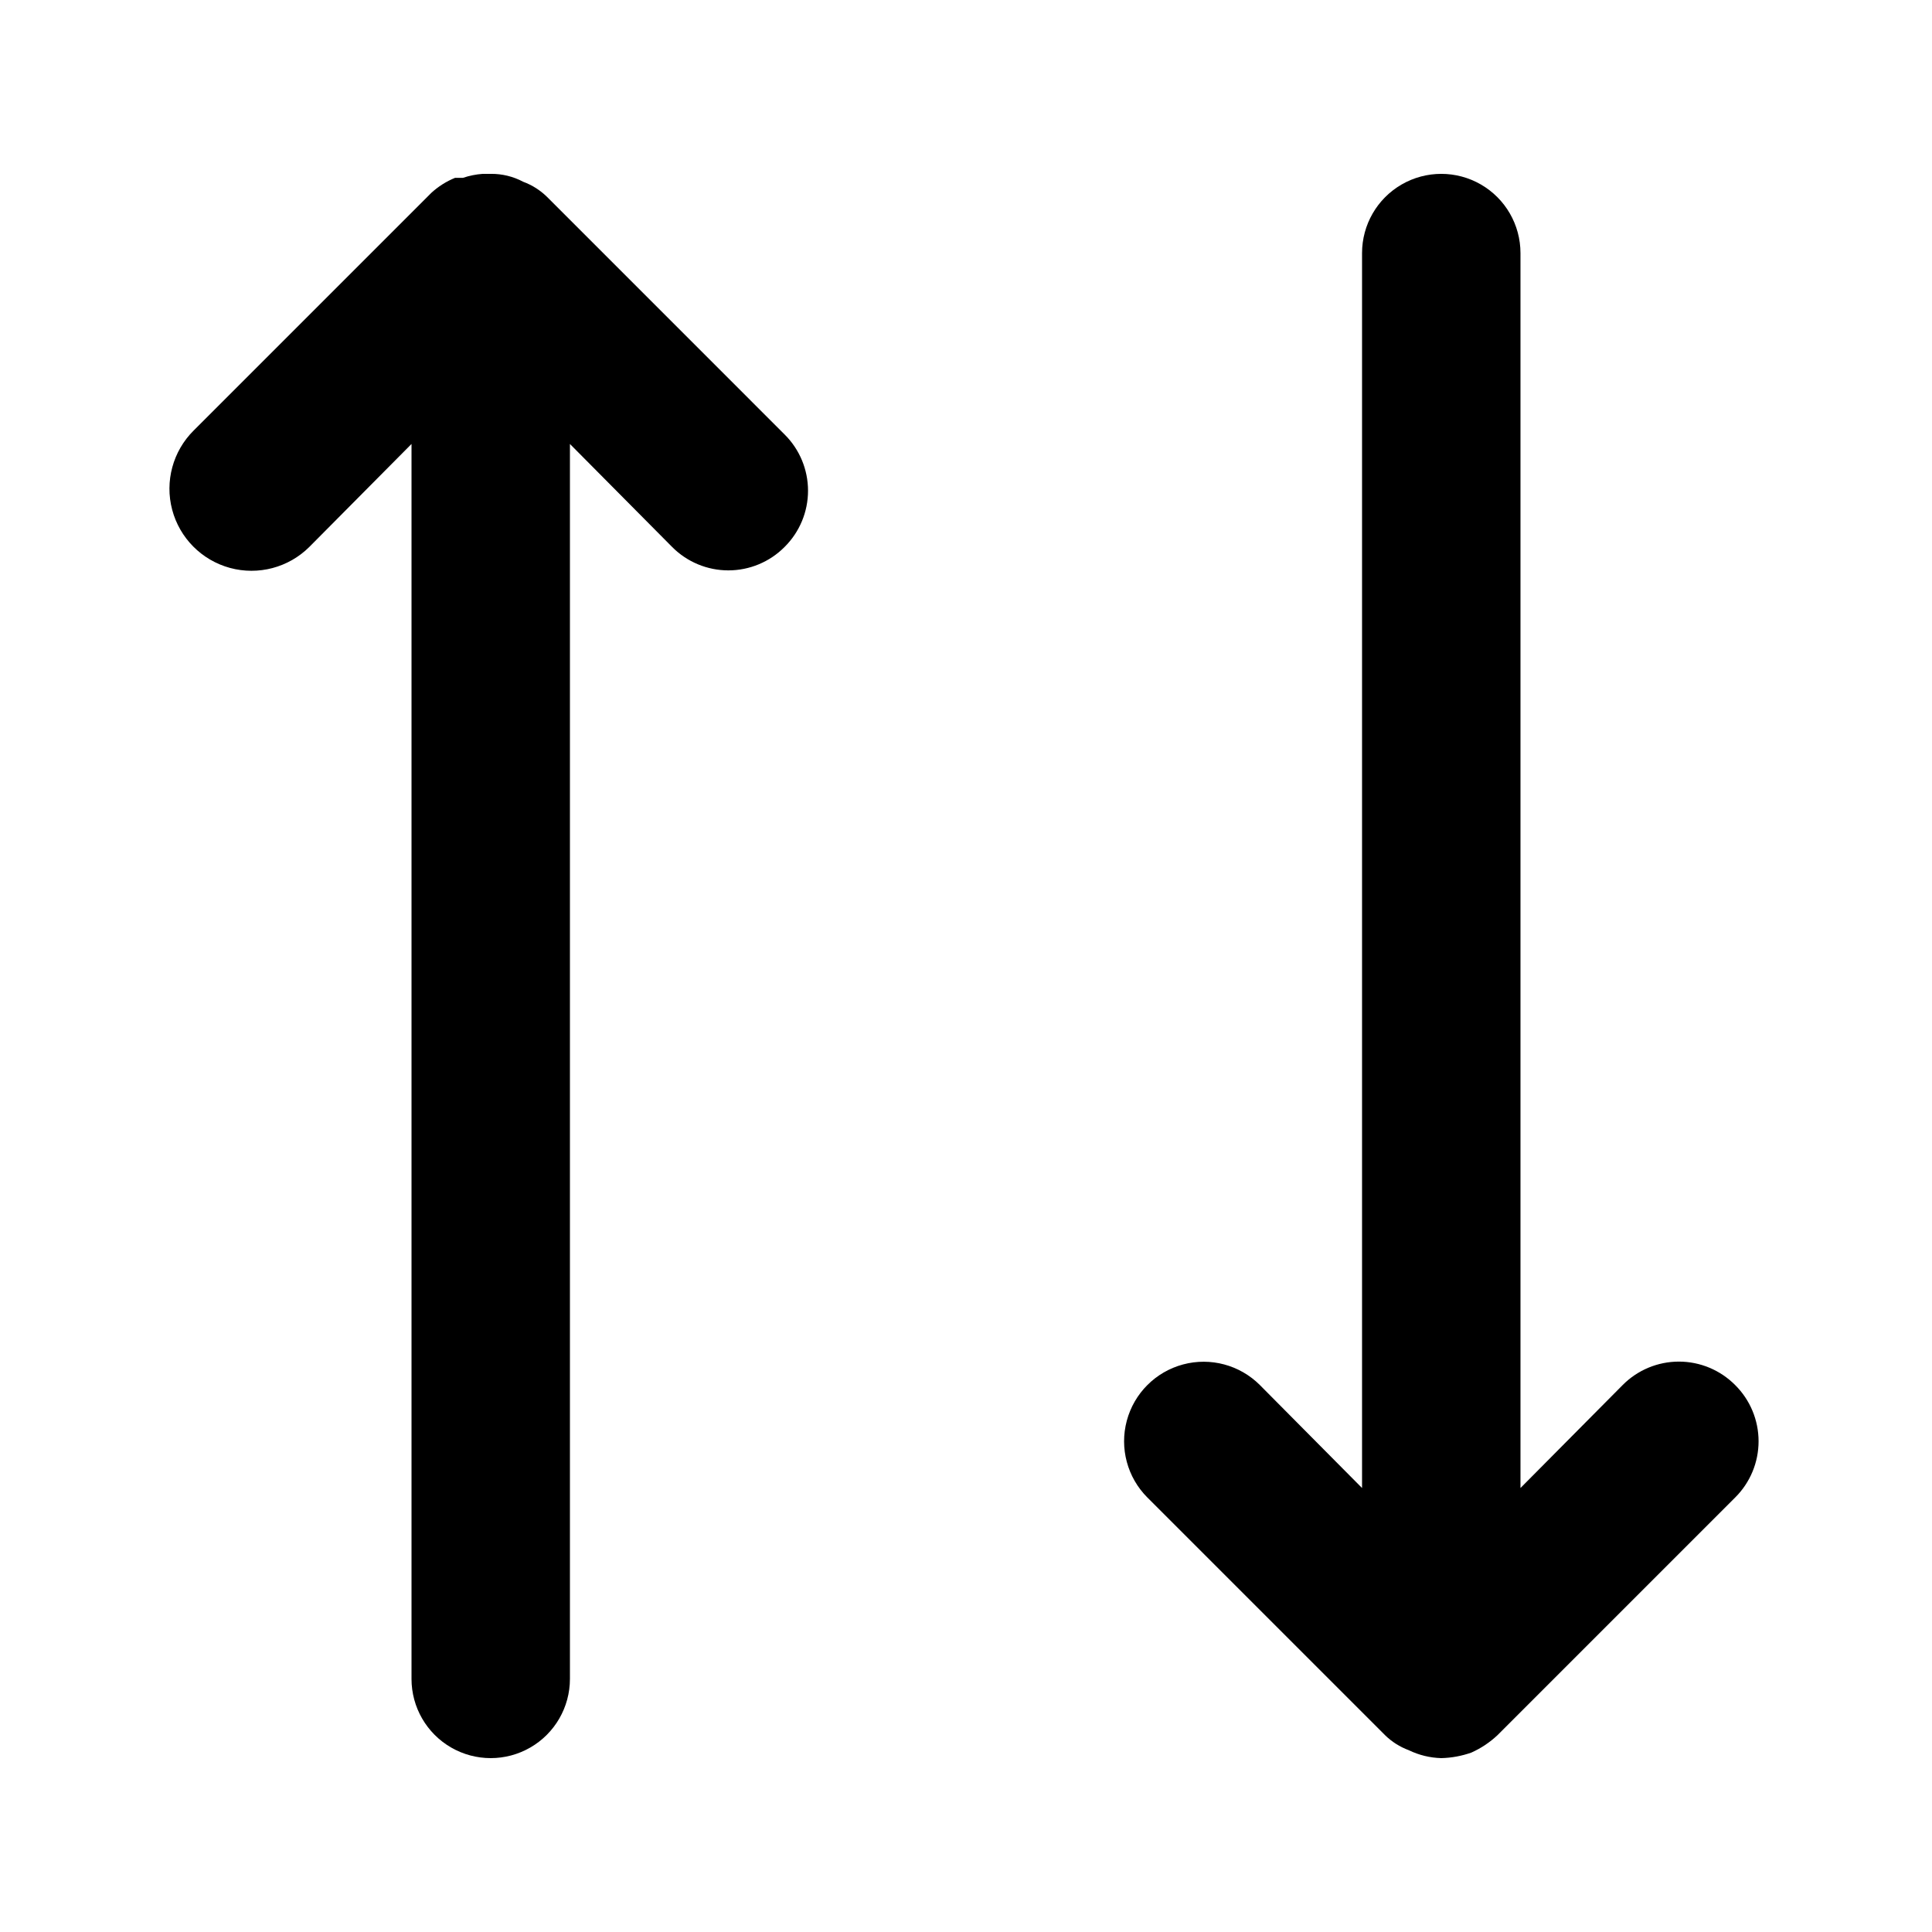
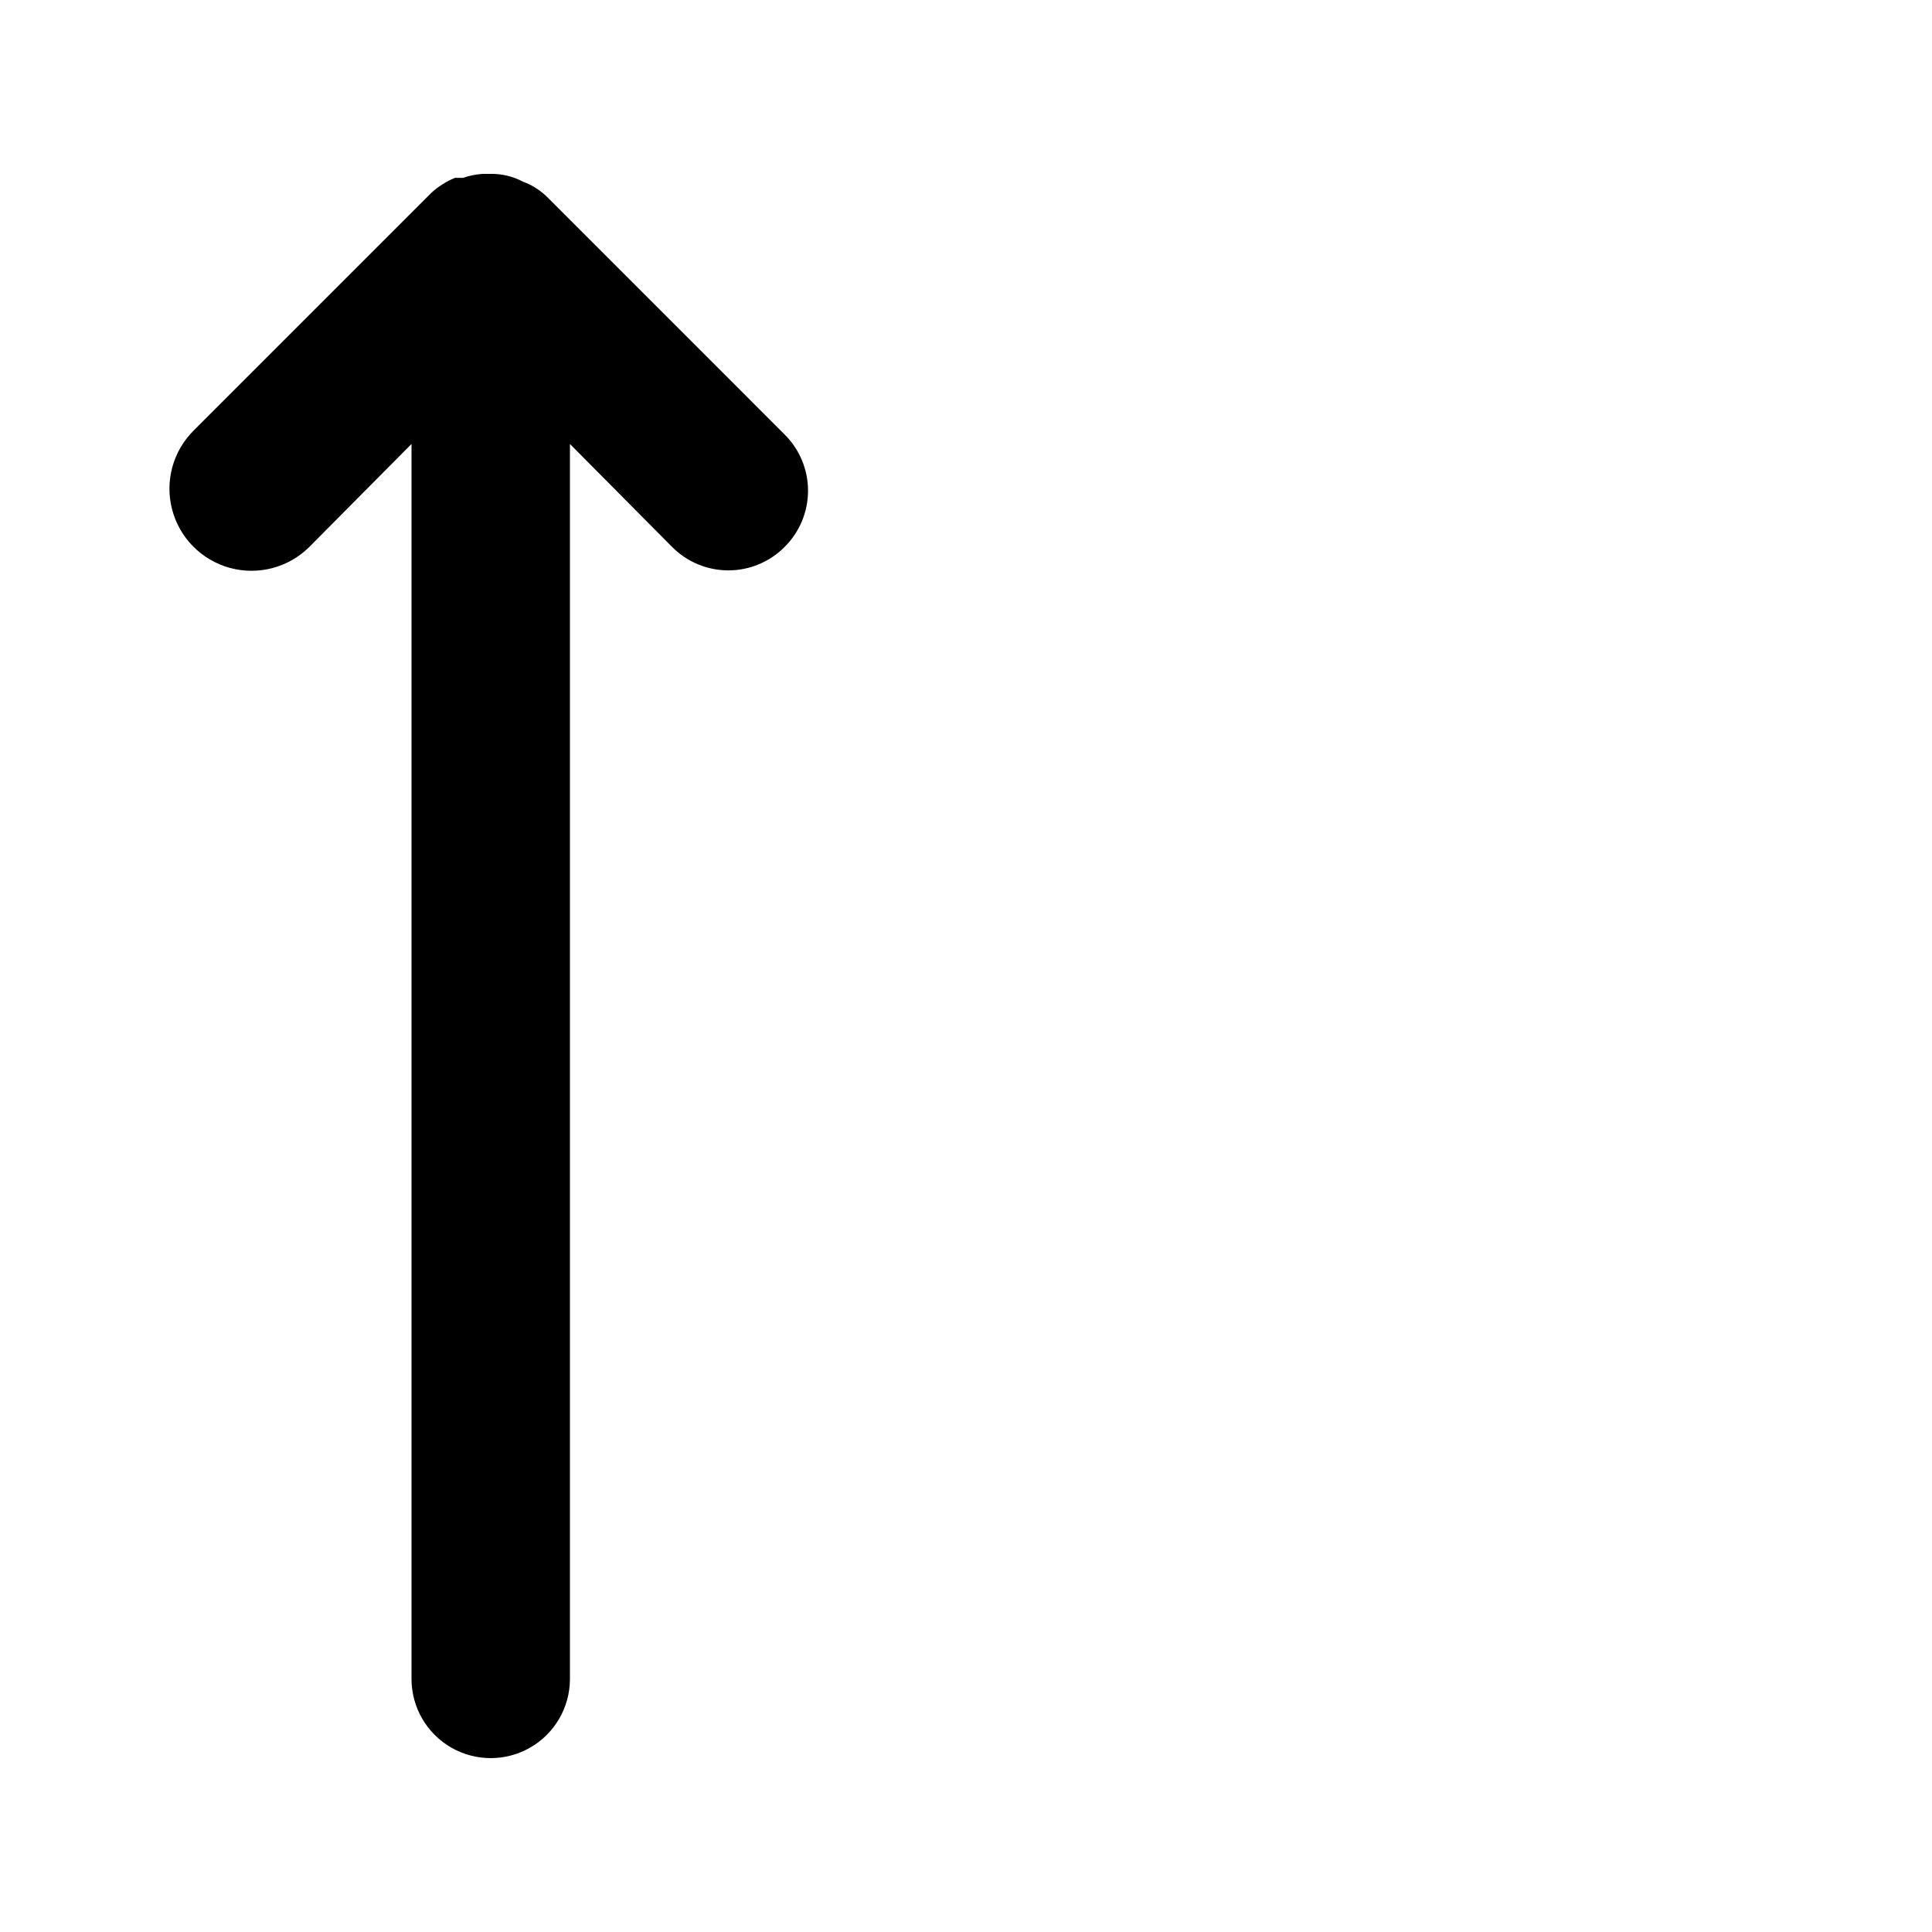
<svg xmlns="http://www.w3.org/2000/svg" fill="#000000" width="800px" height="800px" version="1.1" viewBox="144 144 512 512">
  <g>
    <path d="m288.95 196.16c-1.793-1.758-3.941-3.117-6.297-3.988-2.644-1.41-5.606-2.133-8.605-2.098h-2.102c-1.785 0.125-3.551 0.477-5.246 1.051h-2.098c-2.32 0.941-4.453 2.293-6.301 3.988l-62.977 62.977c-5.512 5.473-7.684 13.473-5.699 20.984s7.828 13.391 15.324 15.43c7.5 2.035 15.512-0.082 21.023-5.559l27.082-27.289v327.27c0 7.5 4 14.43 10.496 18.18 6.496 3.75 14.496 3.75 20.992 0 6.496-3.75 10.496-10.68 10.496-18.18v-327.27l27.078 27.289c3.941 3.977 9.309 6.211 14.906 6.211 5.598 0 10.961-2.234 14.902-6.211 3.977-3.941 6.211-9.305 6.211-14.902s-2.234-10.965-6.211-14.906z" />
-     <path d="m603.83 511.05c-3.941-3.973-9.309-6.211-14.906-6.211-5.598 0-10.961 2.238-14.902 6.211l-27.082 27.289v-327.27c0-7.5-4-14.43-10.496-18.18-6.492-3.75-14.496-3.75-20.992 0-6.492 3.75-10.496 10.68-10.496 18.18v327.27l-27.078-27.289c-5.324-5.324-13.086-7.406-20.359-5.457-7.273 1.949-12.957 7.633-14.906 14.906-1.949 7.273 0.133 15.035 5.457 20.359l62.977 62.977c1.793 1.758 3.941 3.117 6.297 3.988 2.688 1.305 5.621 2.019 8.605 2.098 2.723-0.062 5.414-0.559 7.981-1.469 2.551-1.141 4.891-2.703 6.926-4.617l62.977-62.977c3.973-3.941 6.207-9.309 6.207-14.906 0-5.594-2.234-10.961-6.207-14.902z" />
  </g>
</svg>